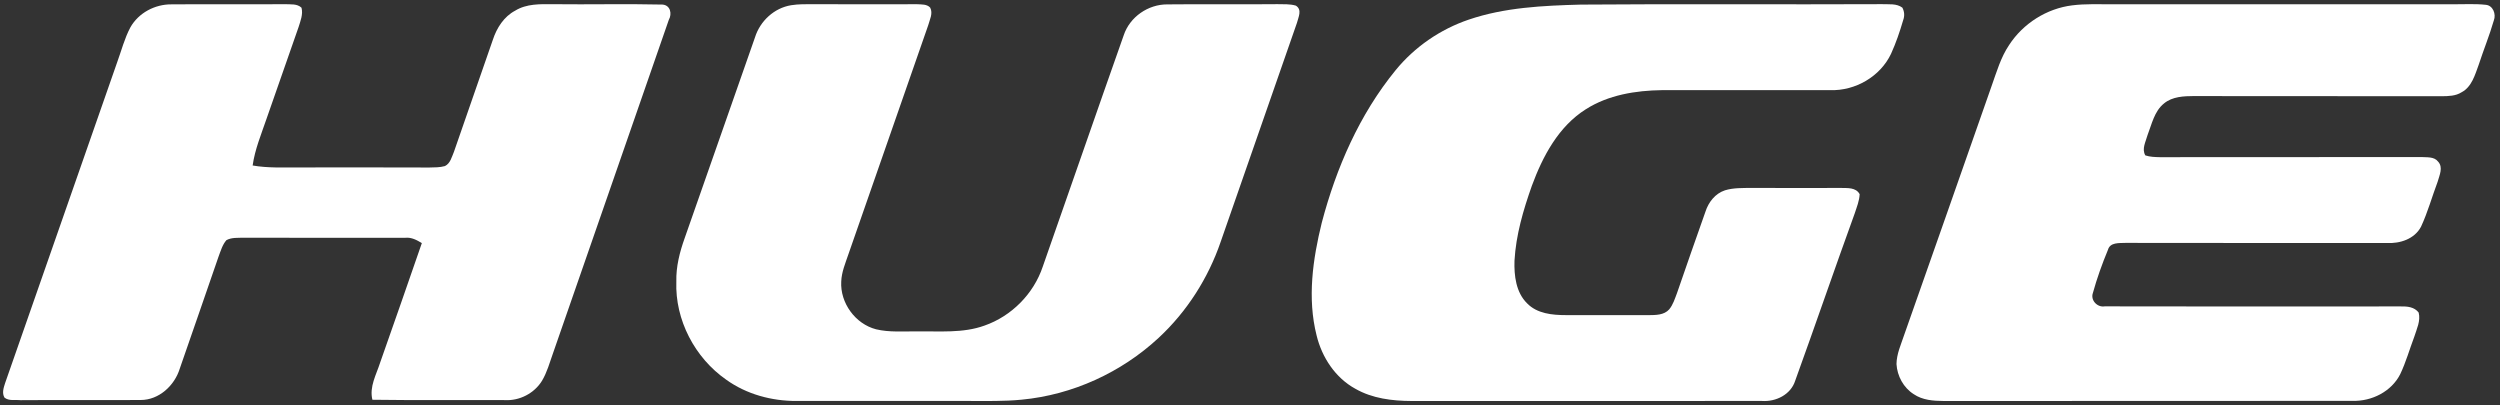
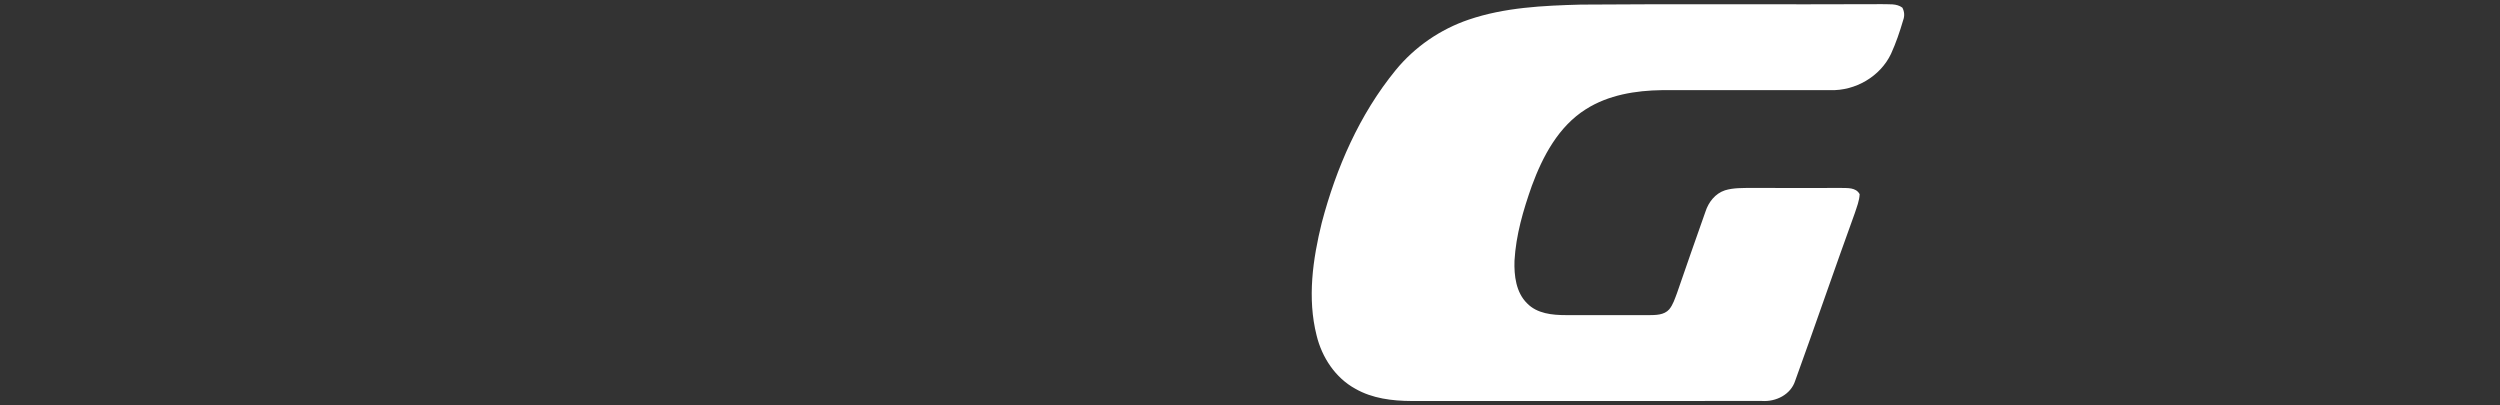
<svg xmlns="http://www.w3.org/2000/svg" width="728pt" height="118pt" viewBox="0 0 728 118" version="1.1">
  <rect x="0" y="0" width="728" height="118" fill="#333333" stroke="none" />
  <g id="#041b2bff">
</g>
  <g id="#ffffffff">
-     <path fill="#ffffff" opacity="1.00" d=" M 37.96 7.98 C 40.34 3.75 45.11 1.23 49.92 1.27 C 60.96 1.18 72.00 1.30 83.05 1.22 C 84.66 1.31 86.52 1.03 87.80 2.25 C 88.30 4.18 87.50 6.08 86.94 7.90 C 83.81 16.79 80.71 25.70 77.61 34.60 C 76.09 39.07 74.23 43.48 73.57 48.19 C 78.01 48.97 82.52 48.74 87.00 48.76 C 99.67 48.75 112.34 48.73 125.02 48.78 C 126.53 48.74 128.09 48.78 129.56 48.36 C 131.16 47.59 131.56 45.66 132.20 44.18 C 135.94 33.30 139.78 22.45 143.52 11.58 C 144.65 8.13 146.74 4.83 150.03 3.10 C 153.31 1.07 157.29 1.19 161.00 1.22 C 171.63 1.35 182.27 1.08 192.89 1.33 C 195.21 1.49 195.77 3.99 194.75 5.80 C 183.54 38.18 172.24 70.54 161.02 102.91 C 160.07 105.60 159.30 108.40 157.84 110.87 C 155.59 114.54 151.29 116.76 146.99 116.51 C 134.14 116.44 121.29 116.60 108.44 116.41 C 107.51 112.62 109.57 109.13 110.68 105.64 C 114.77 94.04 118.82 82.42 122.84 70.79 C 121.38 69.90 119.82 69.06 118.05 69.24 C 102.36 69.24 86.66 69.28 70.97 69.22 C 69.29 69.29 67.47 69.10 65.94 69.93 C 64.77 71.26 64.29 73.02 63.67 74.64 C 59.94 85.56 56.10 96.45 52.34 107.37 C 50.83 112.27 46.31 116.47 41.00 116.48 C 29.33 116.56 17.66 116.44 5.99 116.53 C 4.44 116.36 2.62 116.83 1.31 115.79 C 0.51 114.44 1.06 112.91 1.49 111.55 C 12.37 80.41 23.25 49.27 34.12 18.13 C 35.36 14.73 36.26 11.18 37.96 7.98 Z" />
-     <path fill="#ffffff" opacity="1.00" d=" M 230.38 1.52 C 232.57 1.16 234.79 1.23 237.01 1.22 C 247.03 1.29 257.05 1.22 267.07 1.23 C 268.35 1.32 269.90 1.16 270.87 2.22 C 271.75 3.91 270.73 5.71 270.29 7.37 C 262.50 29.59 254.84 51.87 247.04 74.09 C 246.17 76.66 245.07 79.22 244.97 81.97 C 244.61 88.19 249.06 94.33 255.11 95.89 C 259.00 96.83 263.03 96.44 267.00 96.51 C 273.57 96.39 280.38 97.10 286.69 94.81 C 294.56 92.06 301.00 85.57 303.65 77.65 C 311.53 55.20 319.30 32.70 327.23 10.26 C 329.00 4.93 334.34 1.25 339.92 1.28 C 350.61 1.16 361.31 1.32 372.01 1.21 C 373.79 1.26 375.62 1.12 377.35 1.64 C 379.27 2.83 378.08 4.99 377.67 6.66 C 370.25 27.91 362.87 49.17 355.46 70.42 C 351.83 81.02 345.62 90.75 337.40 98.38 C 326.52 108.47 312.33 114.98 297.54 116.38 C 292.37 116.90 287.18 116.75 282.00 116.76 C 265.33 116.75 248.66 116.76 231.99 116.76 C 224.74 116.80 217.38 114.82 211.45 110.55 C 202.34 104.19 196.54 93.16 196.95 81.99 C 196.84 77.67 197.92 73.43 199.36 69.39 C 206.25 49.90 212.98 30.35 219.86 10.86 C 221.34 6.13 225.44 2.32 230.38 1.52 Z" />
    <path fill="#ffffff" opacity="1.00" d=" M 460.30 1.34 C 489.54 1.10 518.78 1.35 548.02 1.21 C 550.01 1.31 552.25 0.94 553.97 2.23 C 554.59 3.42 554.66 4.65 554.19 5.92 C 553.22 9.24 552.10 12.52 550.67 15.67 C 547.53 22.29 540.27 26.48 532.99 26.25 C 516.66 26.27 500.33 26.25 483.99 26.25 C 476.33 26.35 468.37 27.63 461.80 31.81 C 453.83 36.83 449.23 45.53 446.07 54.12 C 443.58 61.16 441.44 68.43 441.02 75.92 C 440.88 80.25 441.44 85.13 444.69 88.33 C 447.59 91.33 452.02 91.76 455.97 91.76 C 464.00 91.75 472.02 91.74 480.05 91.77 C 482.12 91.74 484.56 91.79 486.07 90.09 C 487.20 88.73 487.71 86.99 488.34 85.36 C 491.06 77.44 493.84 69.53 496.63 61.63 C 497.51 58.88 499.48 56.34 502.31 55.42 C 504.79 54.66 507.43 54.76 510.00 54.72 C 518.67 54.78 527.34 54.74 536.01 54.73 C 537.96 54.79 540.42 54.51 541.53 56.54 C 541.45 58.48 540.69 60.30 540.10 62.12 C 534.22 78.33 528.63 94.66 522.76 110.87 C 521.47 114.93 517.13 117.04 513.08 116.76 C 479.05 116.76 445.02 116.74 410.99 116.77 C 405.41 116.74 399.62 116.04 394.70 113.22 C 388.85 110.03 384.94 104.06 383.39 97.67 C 380.66 86.86 382.27 75.51 384.90 64.85 C 389.11 48.88 395.88 33.32 406.39 20.46 C 411.93 13.67 419.39 8.54 427.68 5.72 C 438.16 2.15 449.33 1.64 460.30 1.34 Z" />
-     <path fill="#ffffff" opacity="1.00" d=" M 603.43 1.56 C 607.26 1.07 611.14 1.27 615.00 1.24 C 648.00 1.25 681.00 1.25 714.00 1.24 C 717.28 1.28 720.58 1.04 723.86 1.40 C 725.96 1.58 726.91 4.11 726.22 5.90 C 724.95 10.29 723.21 14.52 721.80 18.86 C 720.71 21.80 719.79 25.31 716.79 26.88 C 715.08 27.97 712.99 28.00 711.04 28.02 C 687.02 27.96 663.01 28.05 638.99 27.97 C 635.95 27.99 632.61 28.09 630.15 30.13 C 627.33 32.40 626.61 36.15 625.36 39.35 C 624.86 41.24 623.61 43.35 624.72 45.25 C 626.08 45.70 627.52 45.74 628.95 45.77 C 654.31 45.72 679.66 45.79 705.02 45.73 C 706.68 45.86 708.82 45.54 709.97 47.06 C 711.52 48.73 710.36 51.05 709.85 52.90 C 708.21 57.26 706.97 61.78 705.01 66.00 C 703.13 69.60 698.88 70.97 695.06 70.76 C 669.70 70.74 644.34 70.79 618.98 70.73 C 617.15 70.82 614.45 70.50 613.83 72.76 C 612.14 76.84 610.64 81.02 609.46 85.28 C 608.67 87.41 610.73 89.59 612.91 89.21 C 641.62 89.29 670.34 89.24 699.06 89.23 C 700.95 89.18 703.08 89.37 704.32 91.03 C 704.93 93.45 703.75 95.78 703.05 98.03 C 701.67 101.67 700.62 105.44 698.95 108.95 C 696.38 114.04 690.65 116.89 685.07 116.73 C 645.37 116.80 605.67 116.72 565.97 116.77 C 562.99 116.75 559.83 116.52 557.29 114.79 C 554.31 112.92 552.46 109.50 552.26 106.02 C 552.29 103.06 553.57 100.33 554.48 97.58 C 563.02 73.40 571.48 49.20 579.97 25.00 C 581.42 20.94 582.62 16.71 585.06 13.10 C 589.12 6.84 596.01 2.47 603.43 1.56 Z" />
  </g>
</svg>